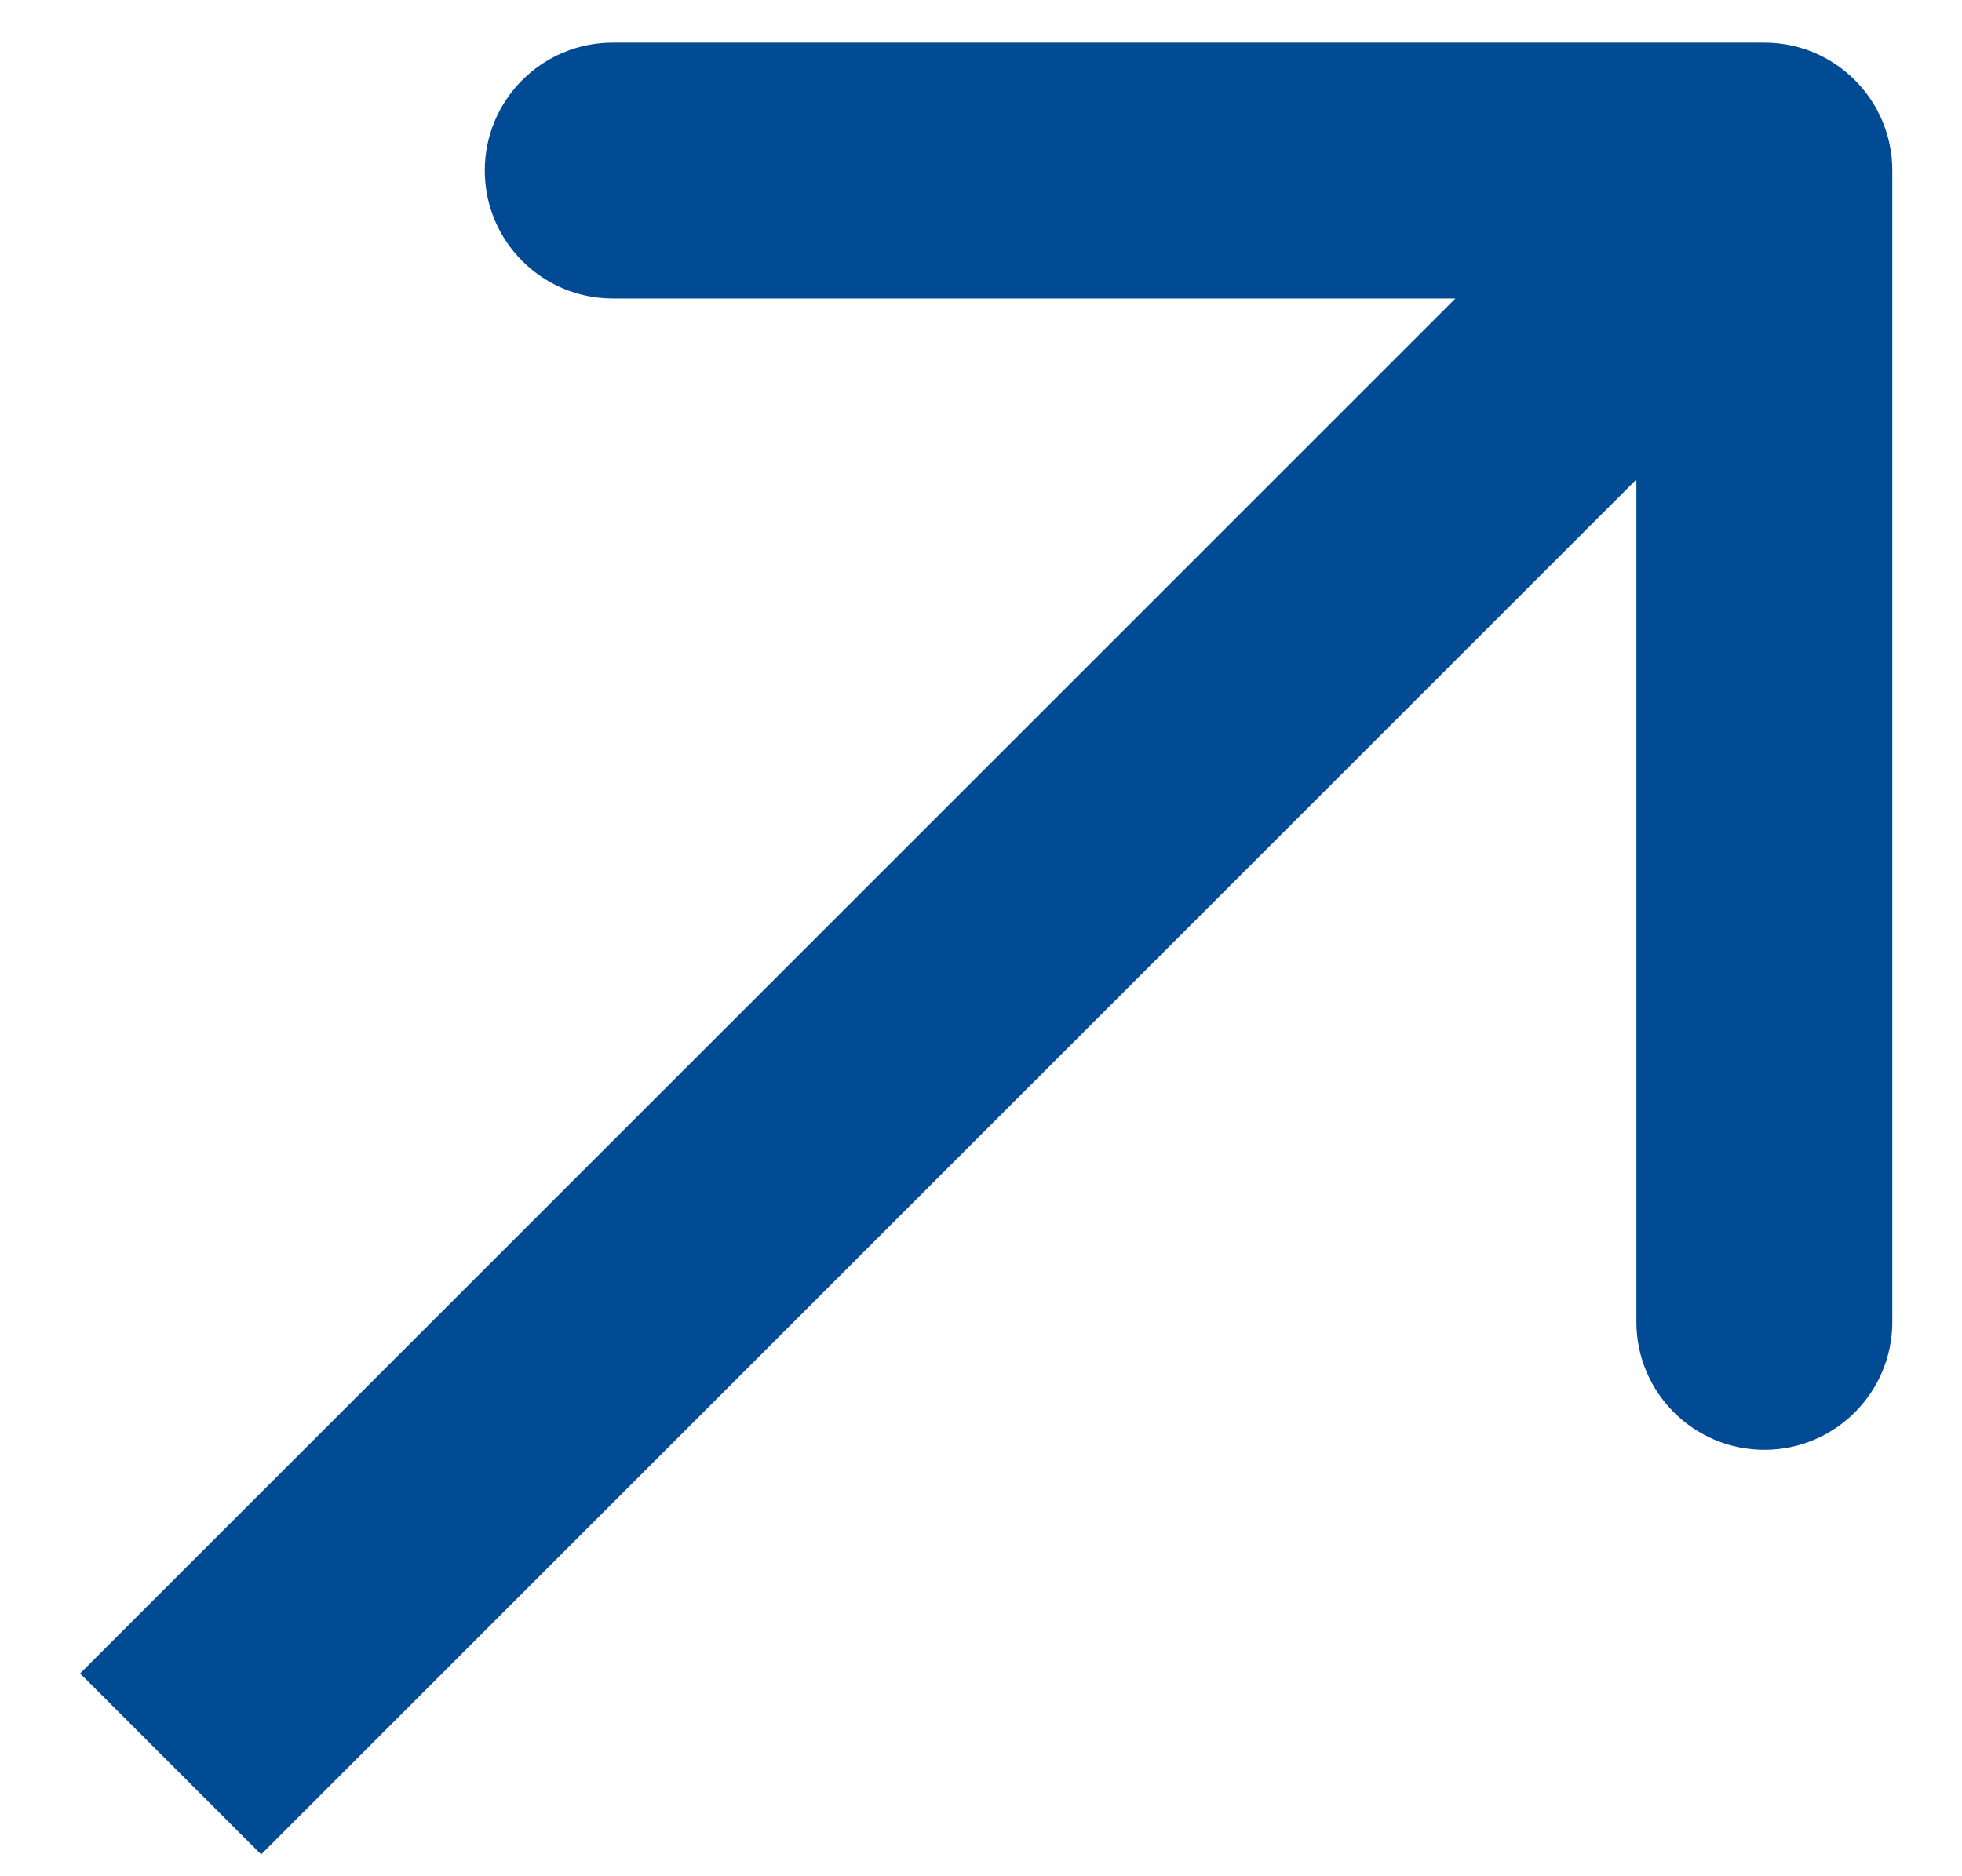
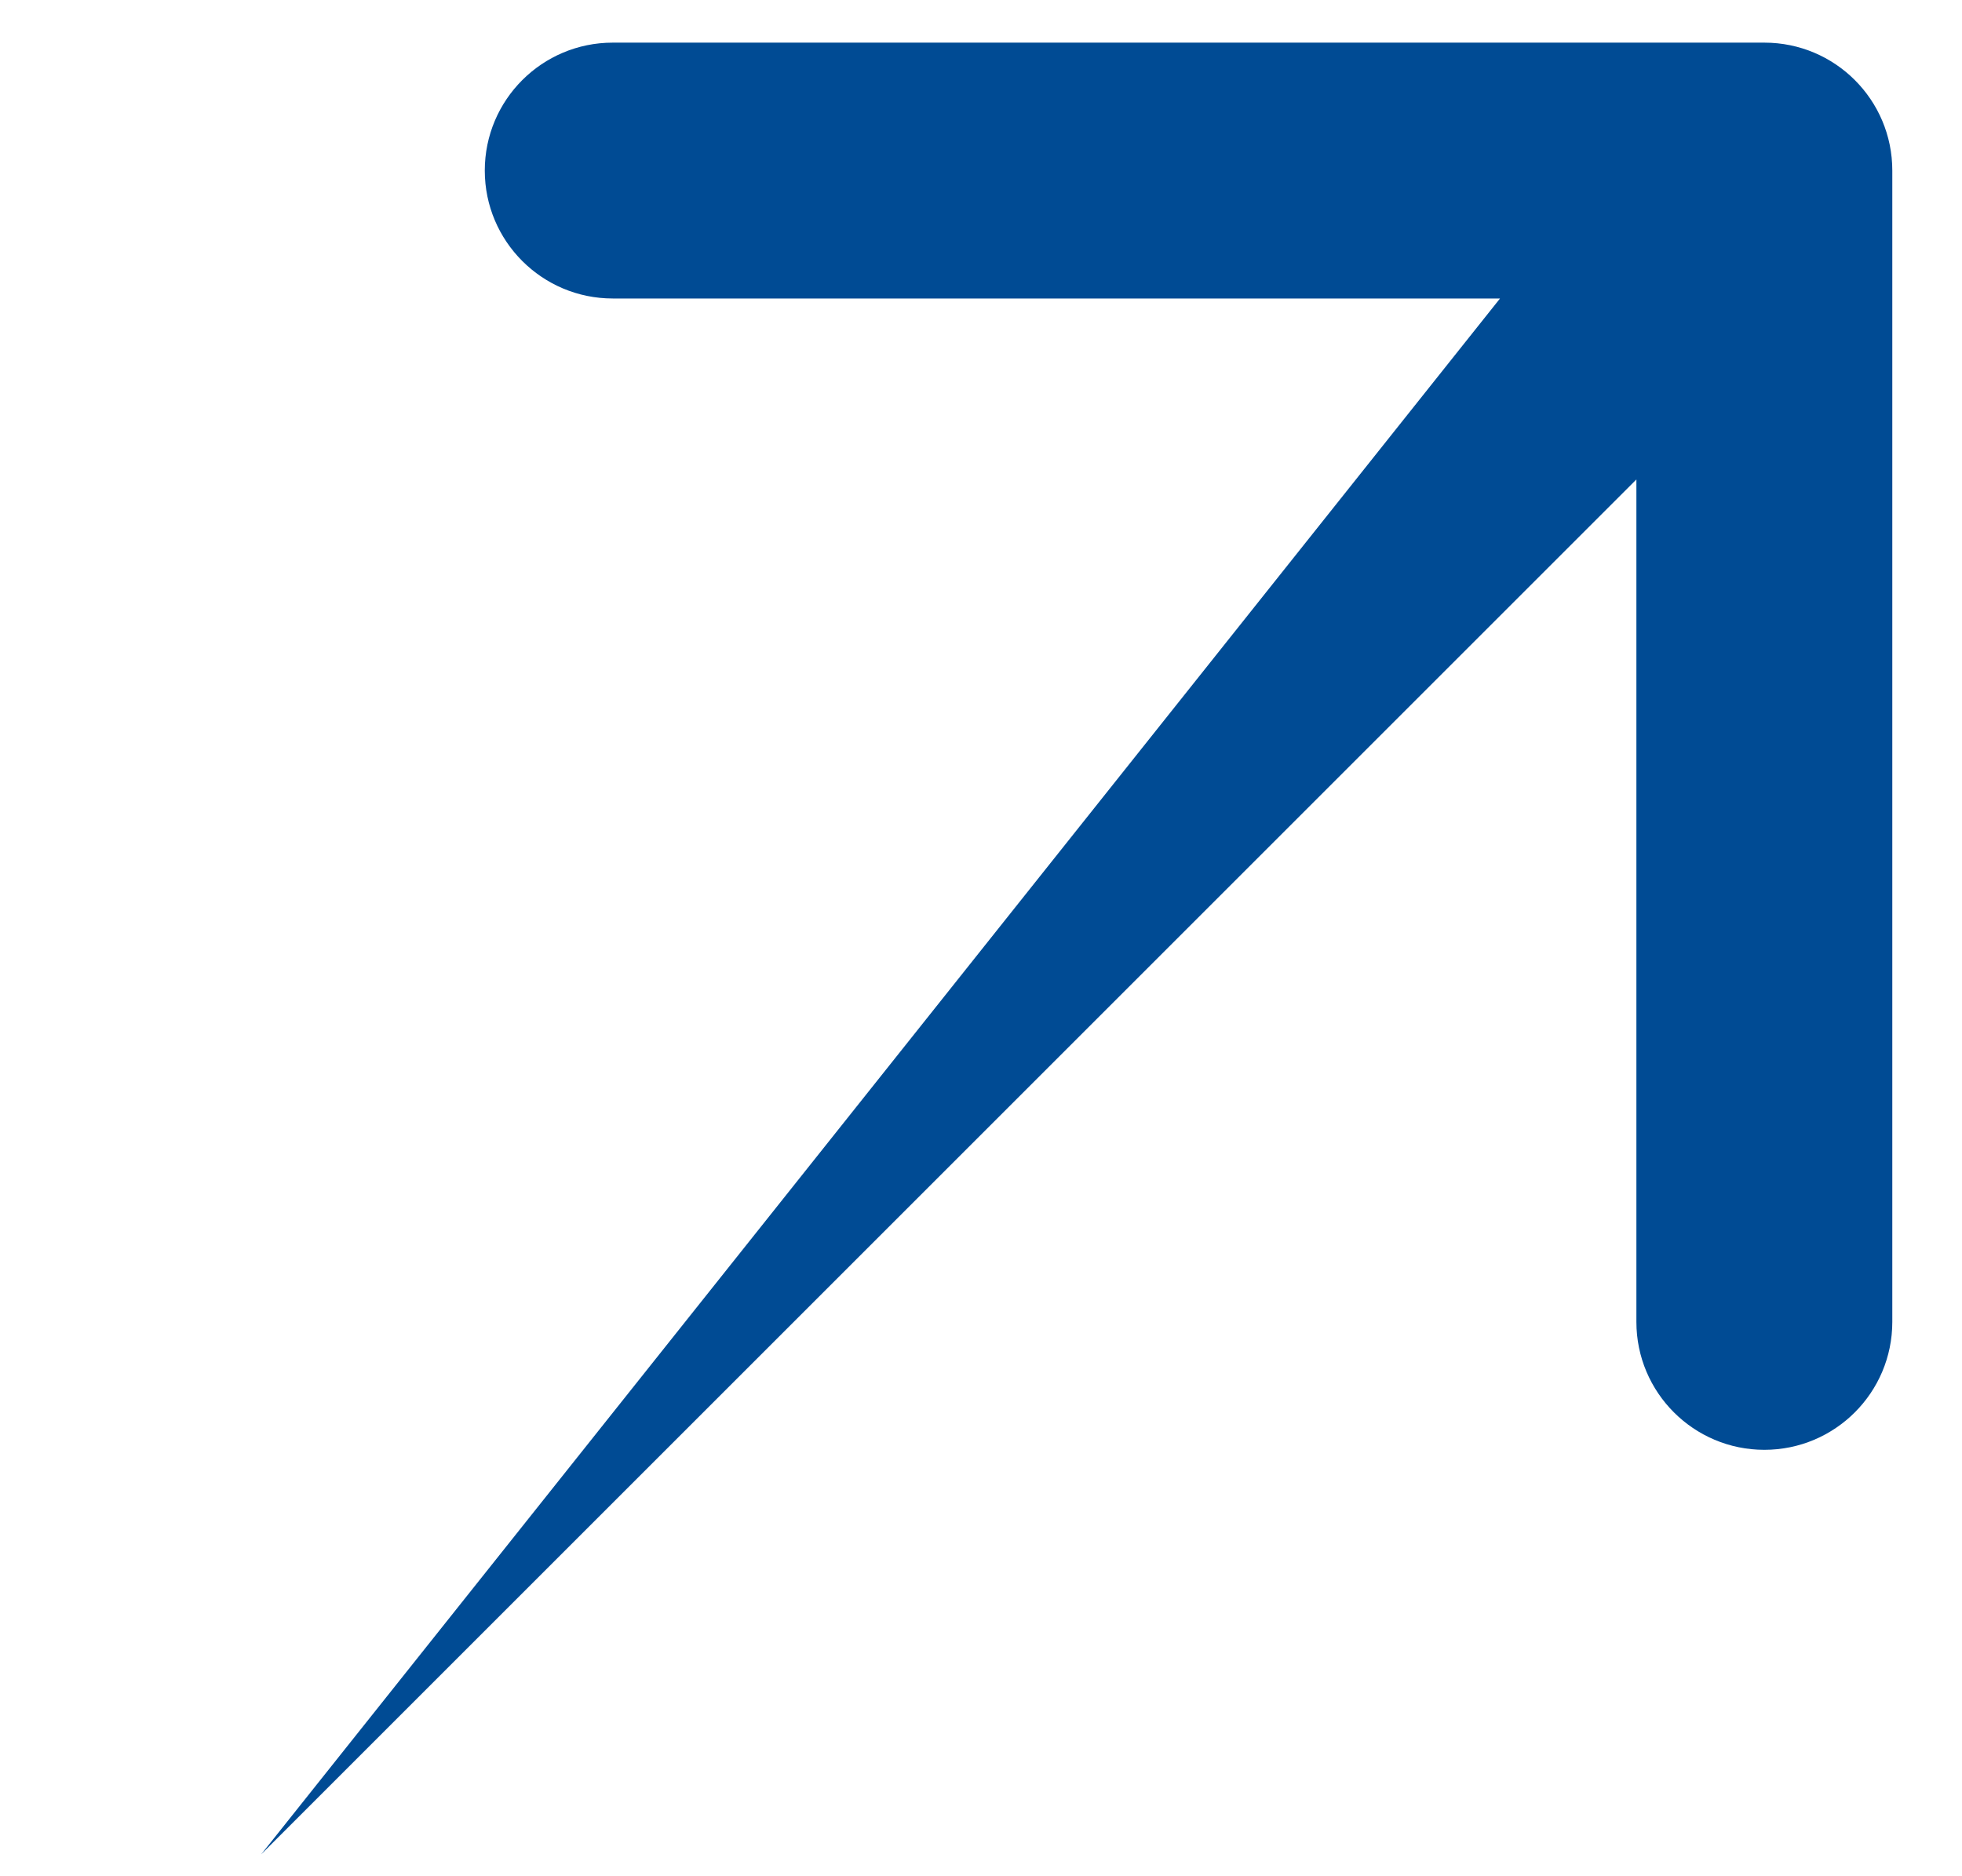
<svg xmlns="http://www.w3.org/2000/svg" width="23" height="22" viewBox="0 0 23 22" fill="none">
-   <path d="M22.183 2C22.183 1.171 21.512 0.5 20.683 0.5H7.183C6.355 0.5 5.683 1.171 5.683 2C5.683 2.828 6.355 3.5 7.183 3.5L19.183 3.5L19.183 15.5C19.183 16.328 19.855 17 20.683 17C21.512 17 22.183 16.328 22.183 15.5V2ZM3.061 21.744L21.744 3.061L19.623 0.939L0.939 19.622L3.061 21.744Z" fill="#004B94" />
+   <path d="M22.183 2C22.183 1.171 21.512 0.5 20.683 0.5H7.183C6.355 0.5 5.683 1.171 5.683 2C5.683 2.828 6.355 3.5 7.183 3.5L19.183 3.5L19.183 15.5C19.183 16.328 19.855 17 20.683 17C21.512 17 22.183 16.328 22.183 15.5V2ZM3.061 21.744L21.744 3.061L19.623 0.939L3.061 21.744Z" fill="#004B94" />
</svg>